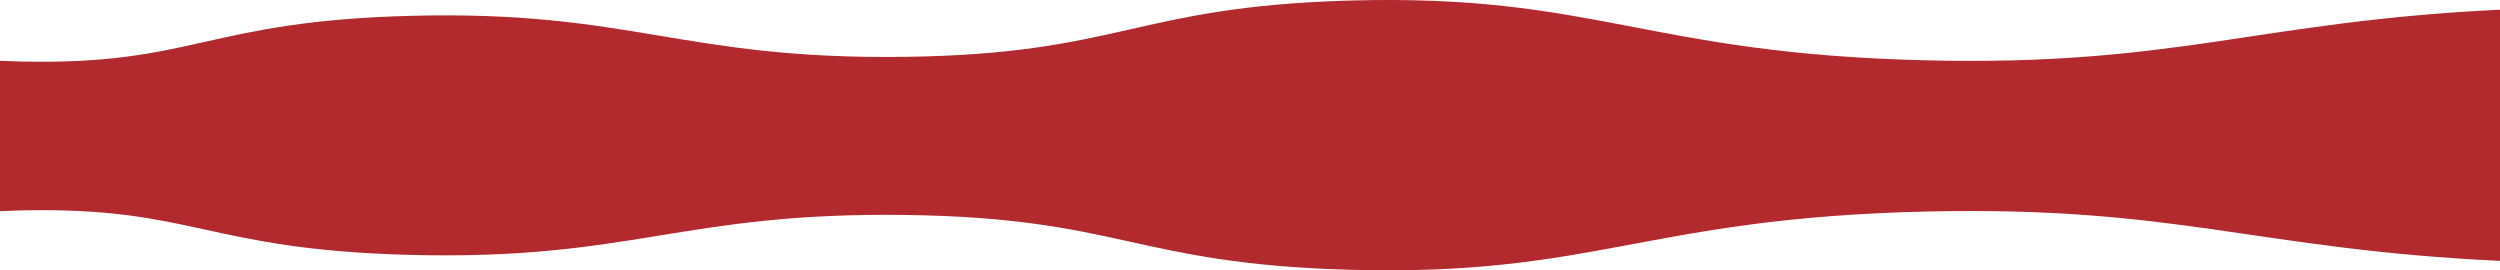
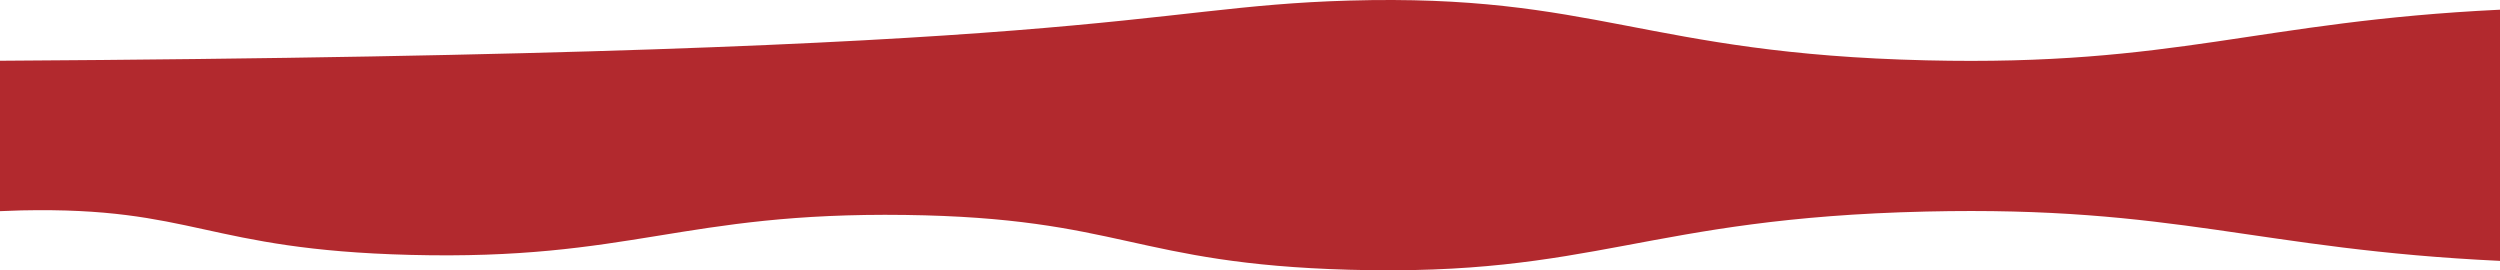
<svg xmlns="http://www.w3.org/2000/svg" id="Layer_2" data-name="Layer 2" viewBox="0 0 915.67 99.01">
  <defs>
    <style> .cls-1 { fill: #b2292e; stroke-width: 0px; } </style>
  </defs>
  <g id="Layer_1-2" data-name="Layer 1">
-     <path class="cls-1" d="M915.67,3.55v92c-89.22-4.19-118.29-20.19-210.14-18.07-103.19,2.37-121.11,23.85-211.44,21.32-78.72-2.21-83.47-19.03-162.54-20.07-81.96-1.07-100.16,16.7-181.26,14.63-75.06-1.91-79.18-17.64-142.43-16.3-2.71.06-5.29.17-7.86.28V22.25c2.57.11,5.15.23,7.86.29,63.25,1.37,67.37-14.77,142.43-16.74,81.1-2.13,99.3,16.12,181.26,15.02C410.62,19.76,415.37,2.48,494.09.21c90.33-2.59,108.25,19.46,211.44,21.89,91.85,2.18,120.92-14.25,210.14-18.55Z" />
+     <path class="cls-1" d="M915.67,3.55v92c-89.22-4.19-118.29-20.19-210.14-18.07-103.19,2.37-121.11,23.85-211.44,21.32-78.72-2.21-83.47-19.03-162.54-20.07-81.96-1.07-100.16,16.7-181.26,14.63-75.06-1.91-79.18-17.64-142.43-16.3-2.71.06-5.29.17-7.86.28V22.25C410.62,19.76,415.37,2.48,494.09.21c90.33-2.59,108.25,19.46,211.44,21.89,91.85,2.18,120.92-14.25,210.14-18.55Z" />
  </g>
</svg>